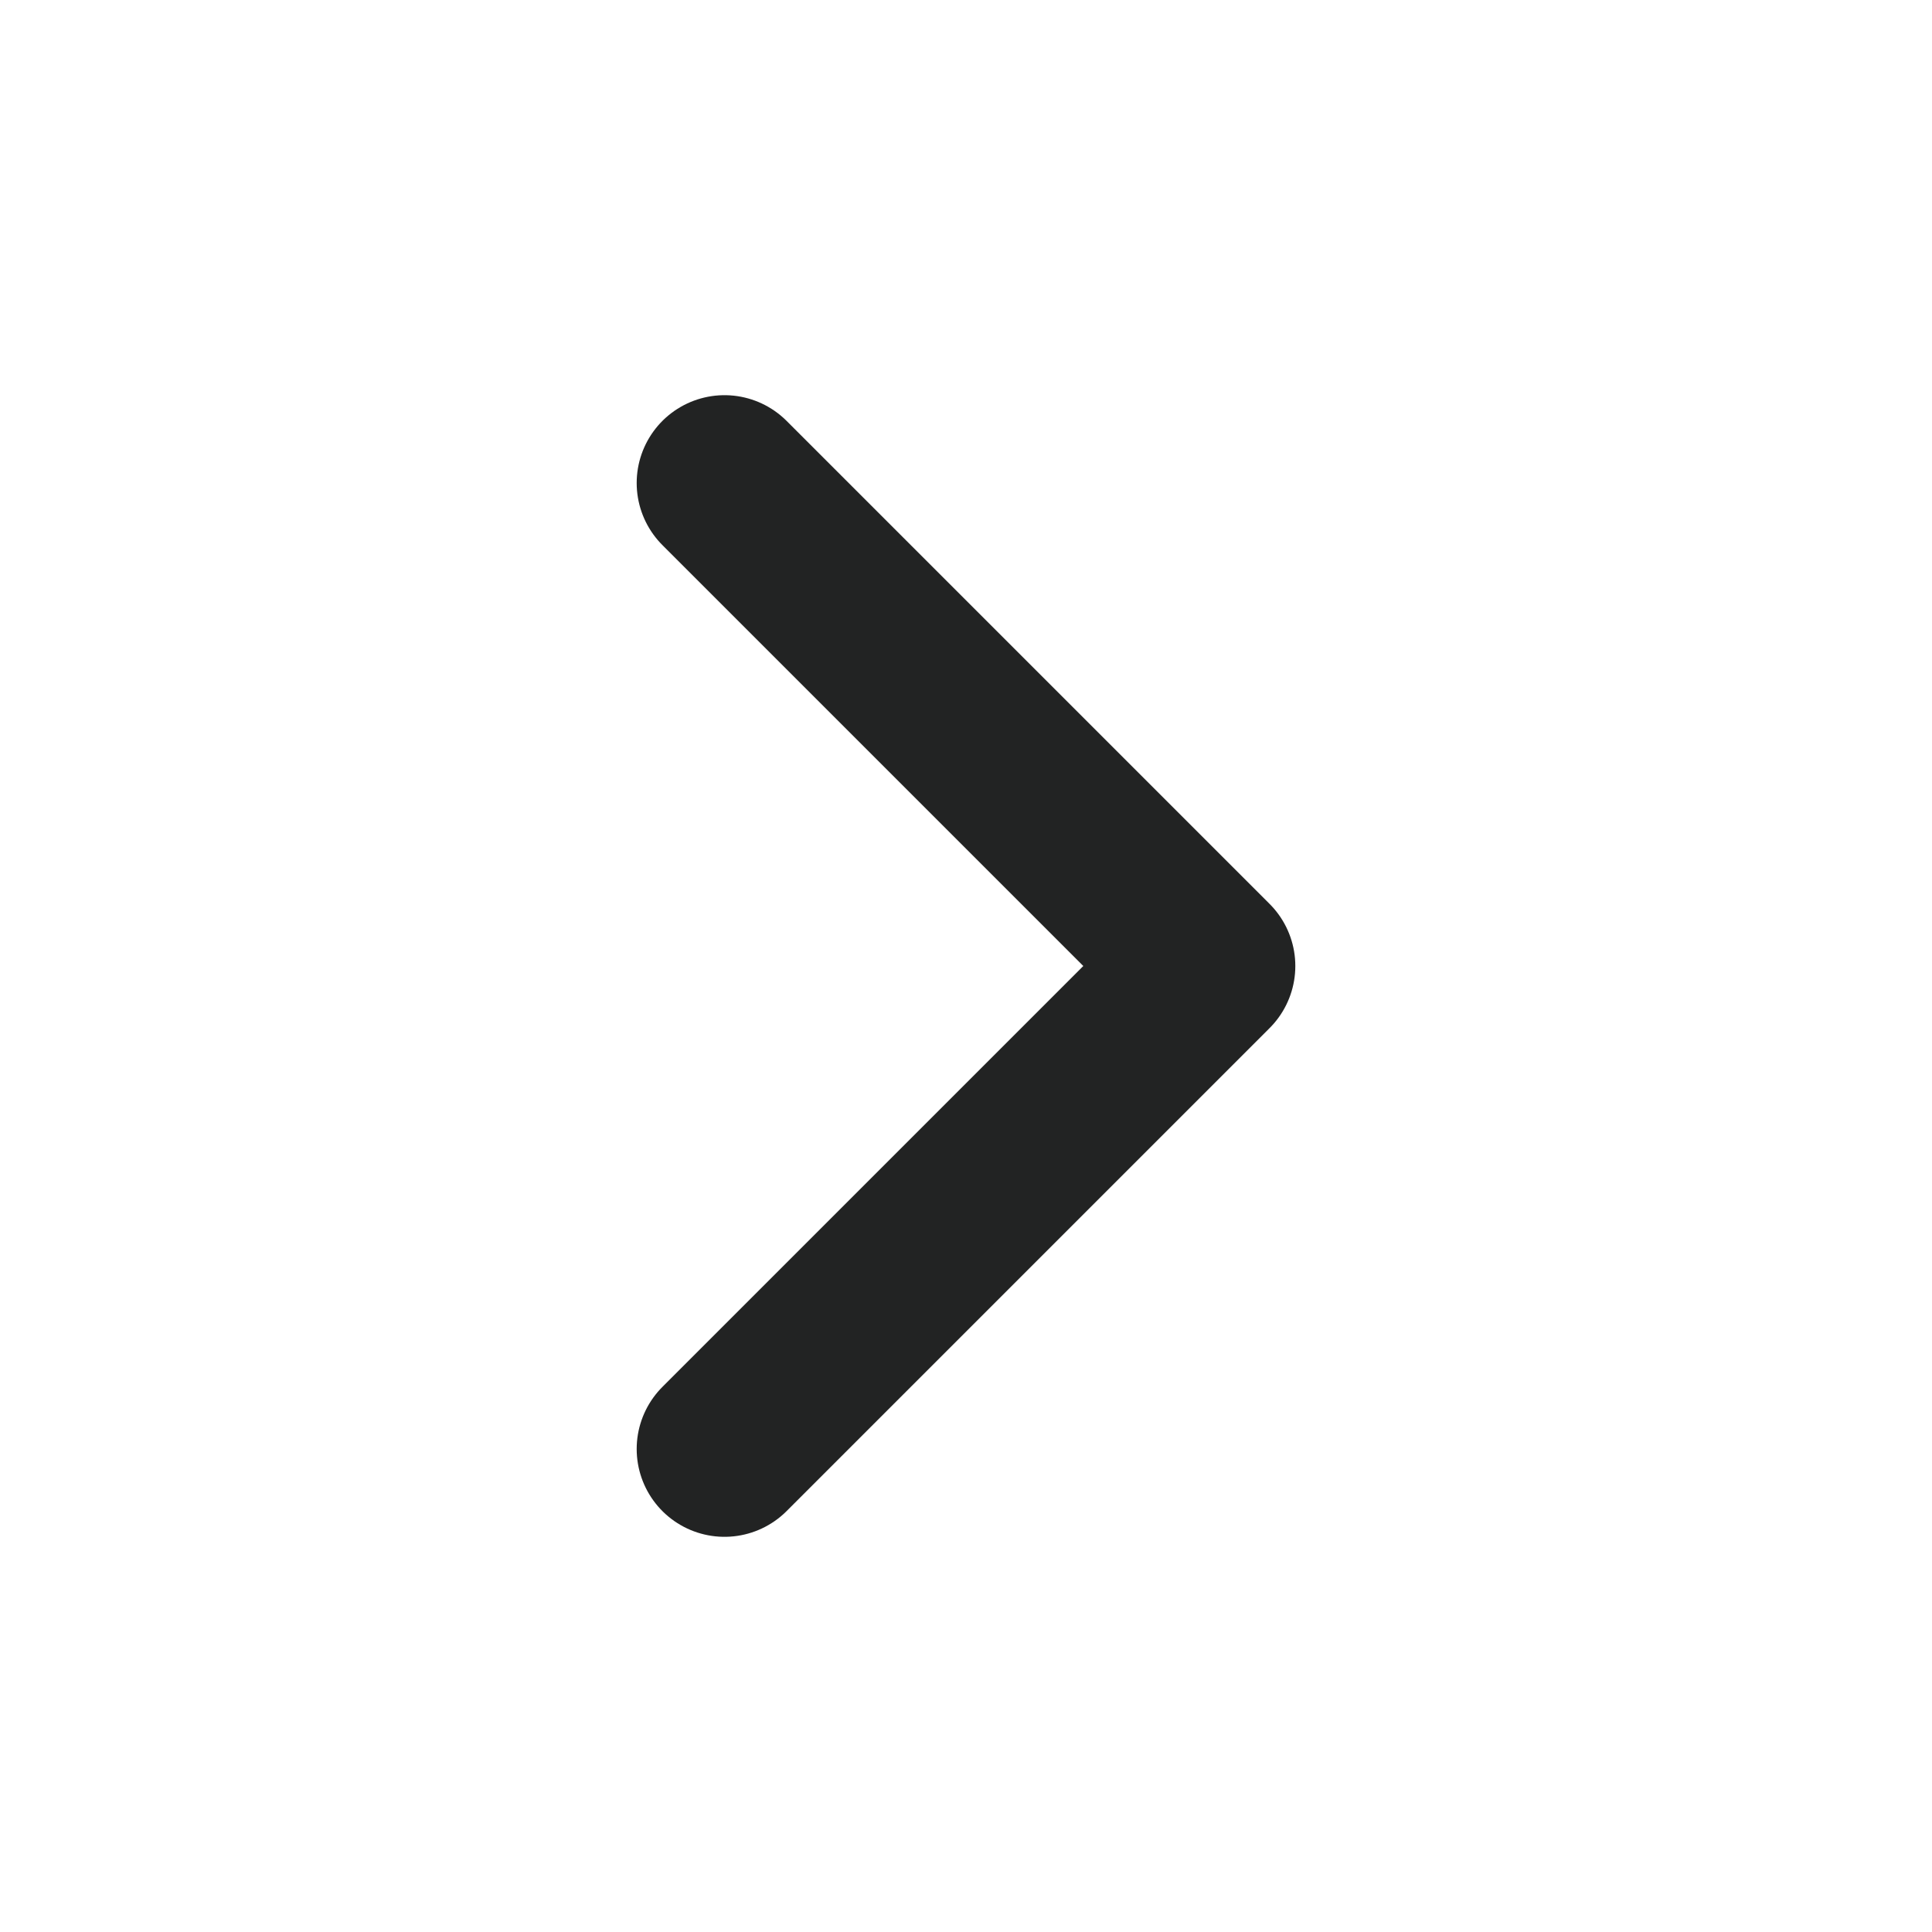
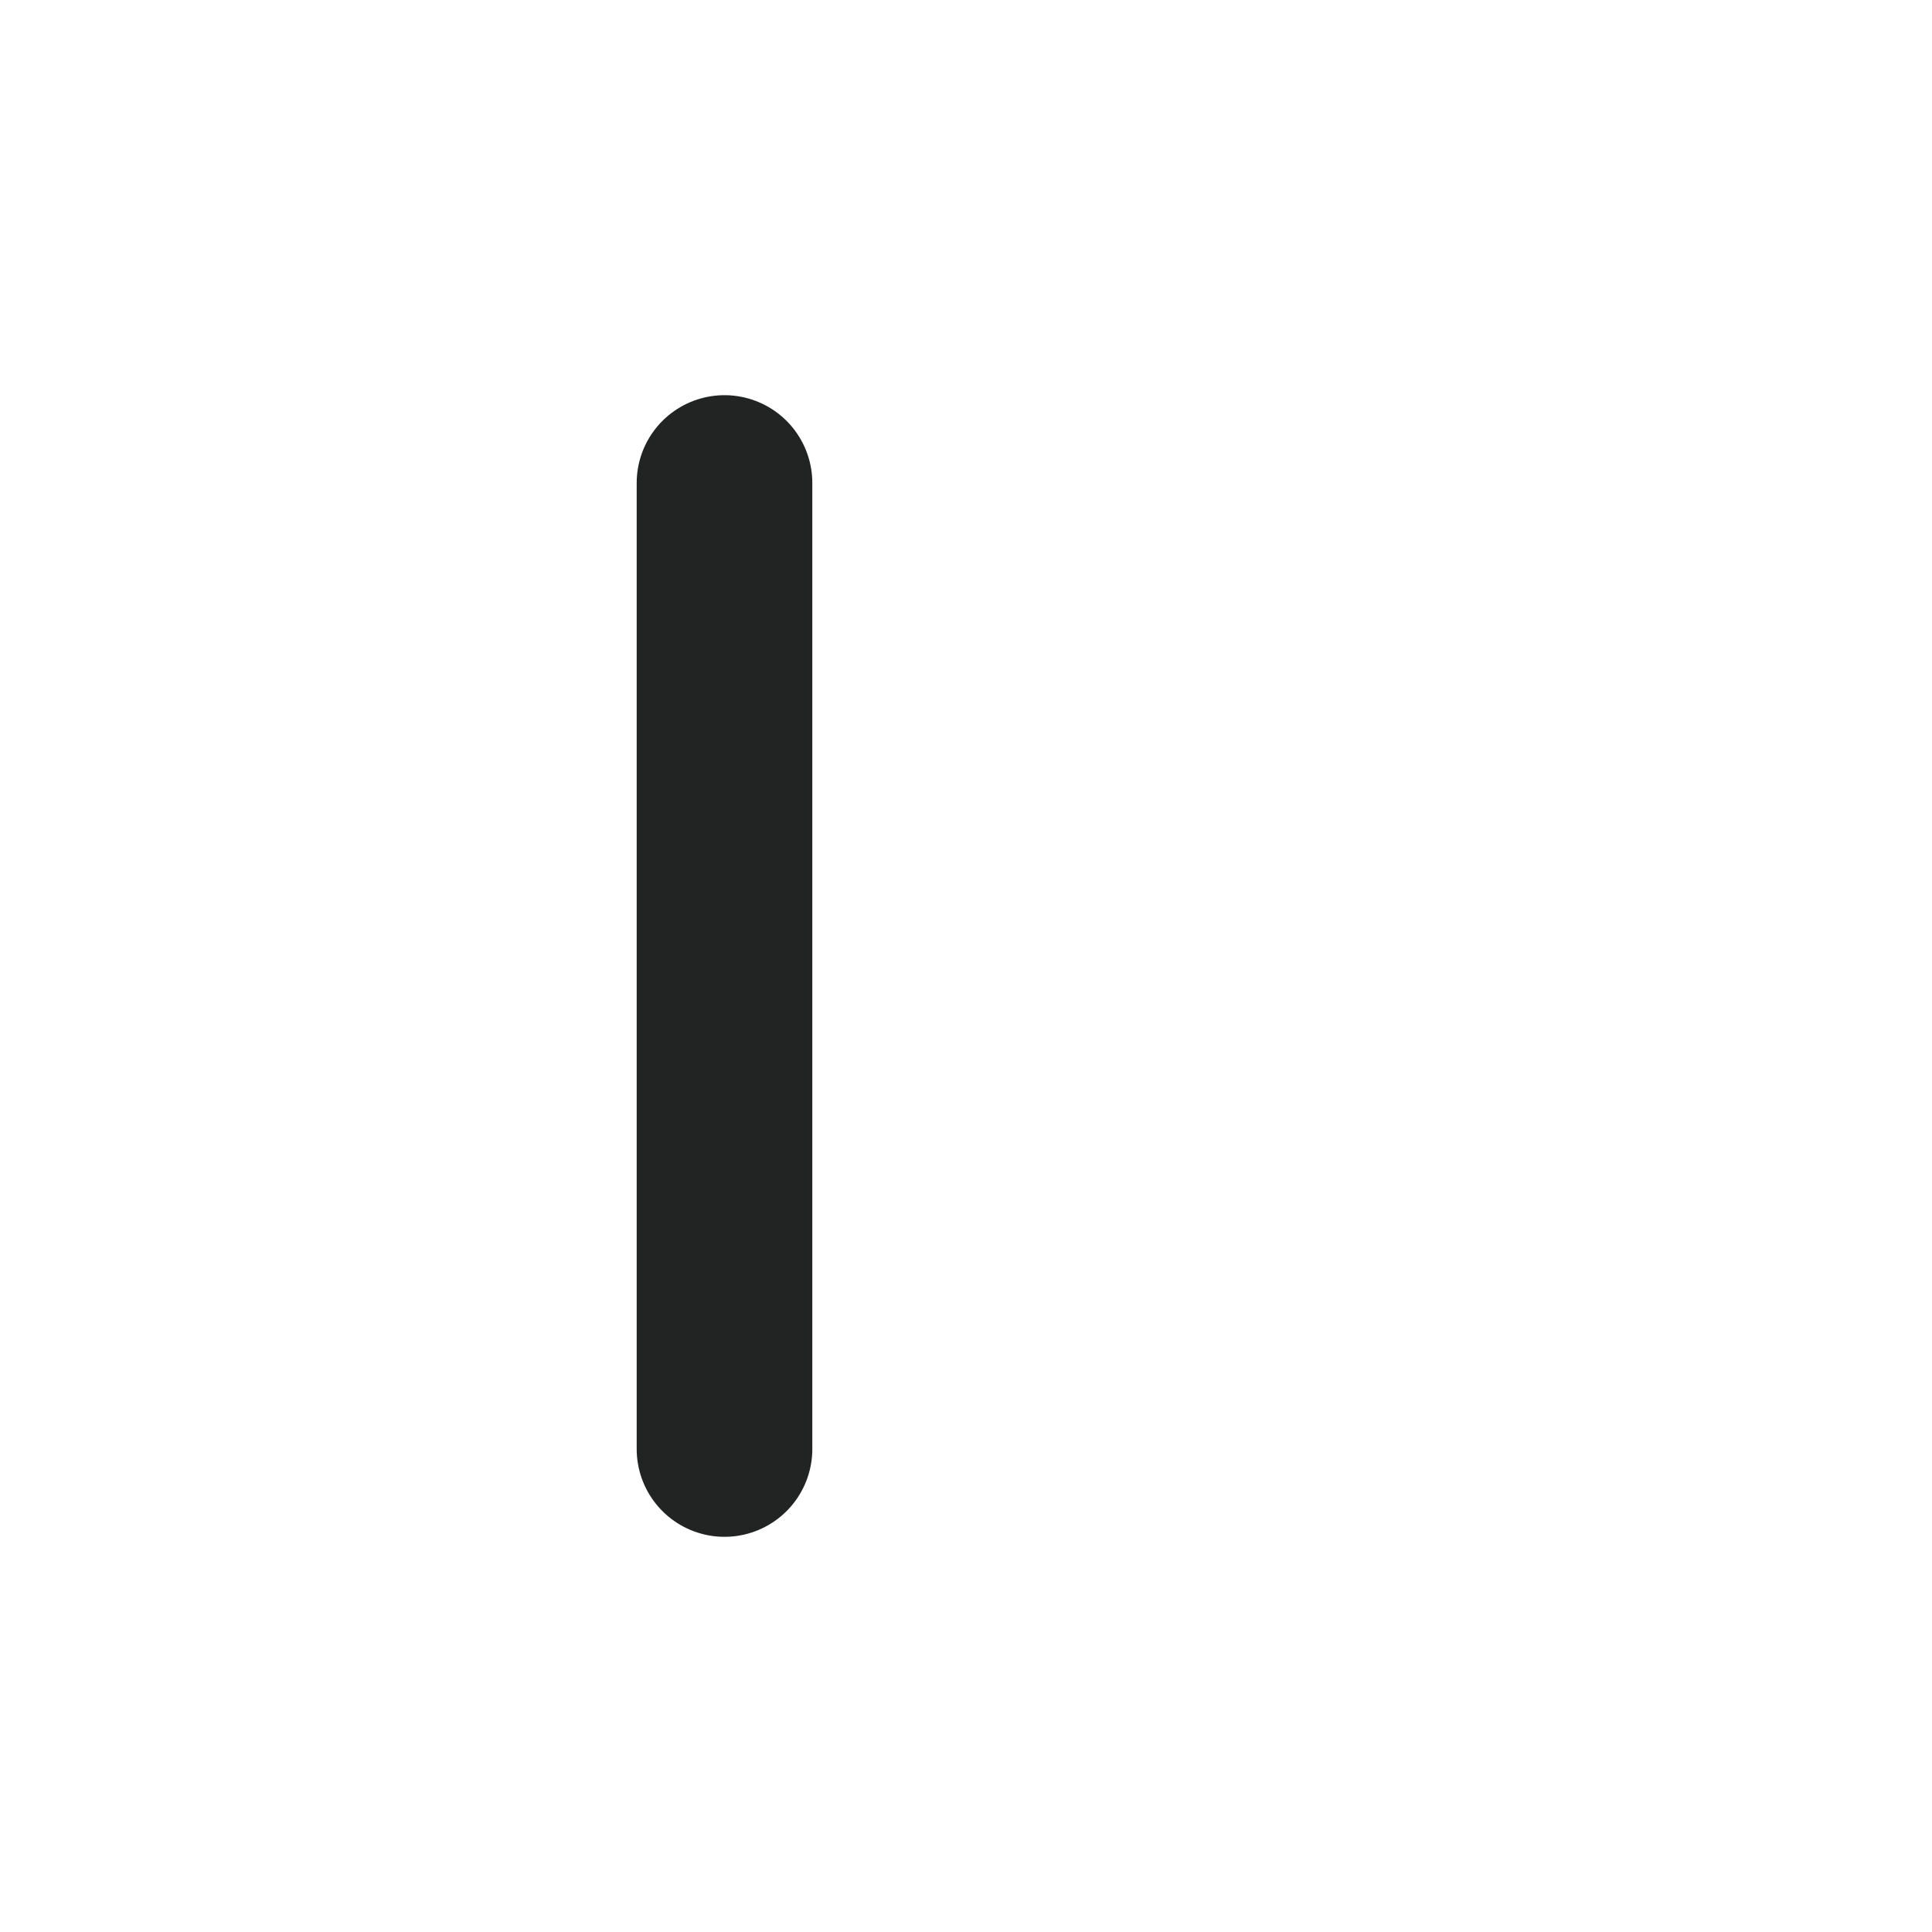
<svg xmlns="http://www.w3.org/2000/svg" width="22" height="22" viewBox="0 0 22 22" fill="none">
-   <path d="M8.25 16.5L13.75 11L8.25 5.5" stroke="#222323" stroke-width="2" stroke-linecap="round" stroke-linejoin="round" />
+   <path d="M8.25 16.5L8.25 5.5" stroke="#222323" stroke-width="2" stroke-linecap="round" stroke-linejoin="round" />
</svg>